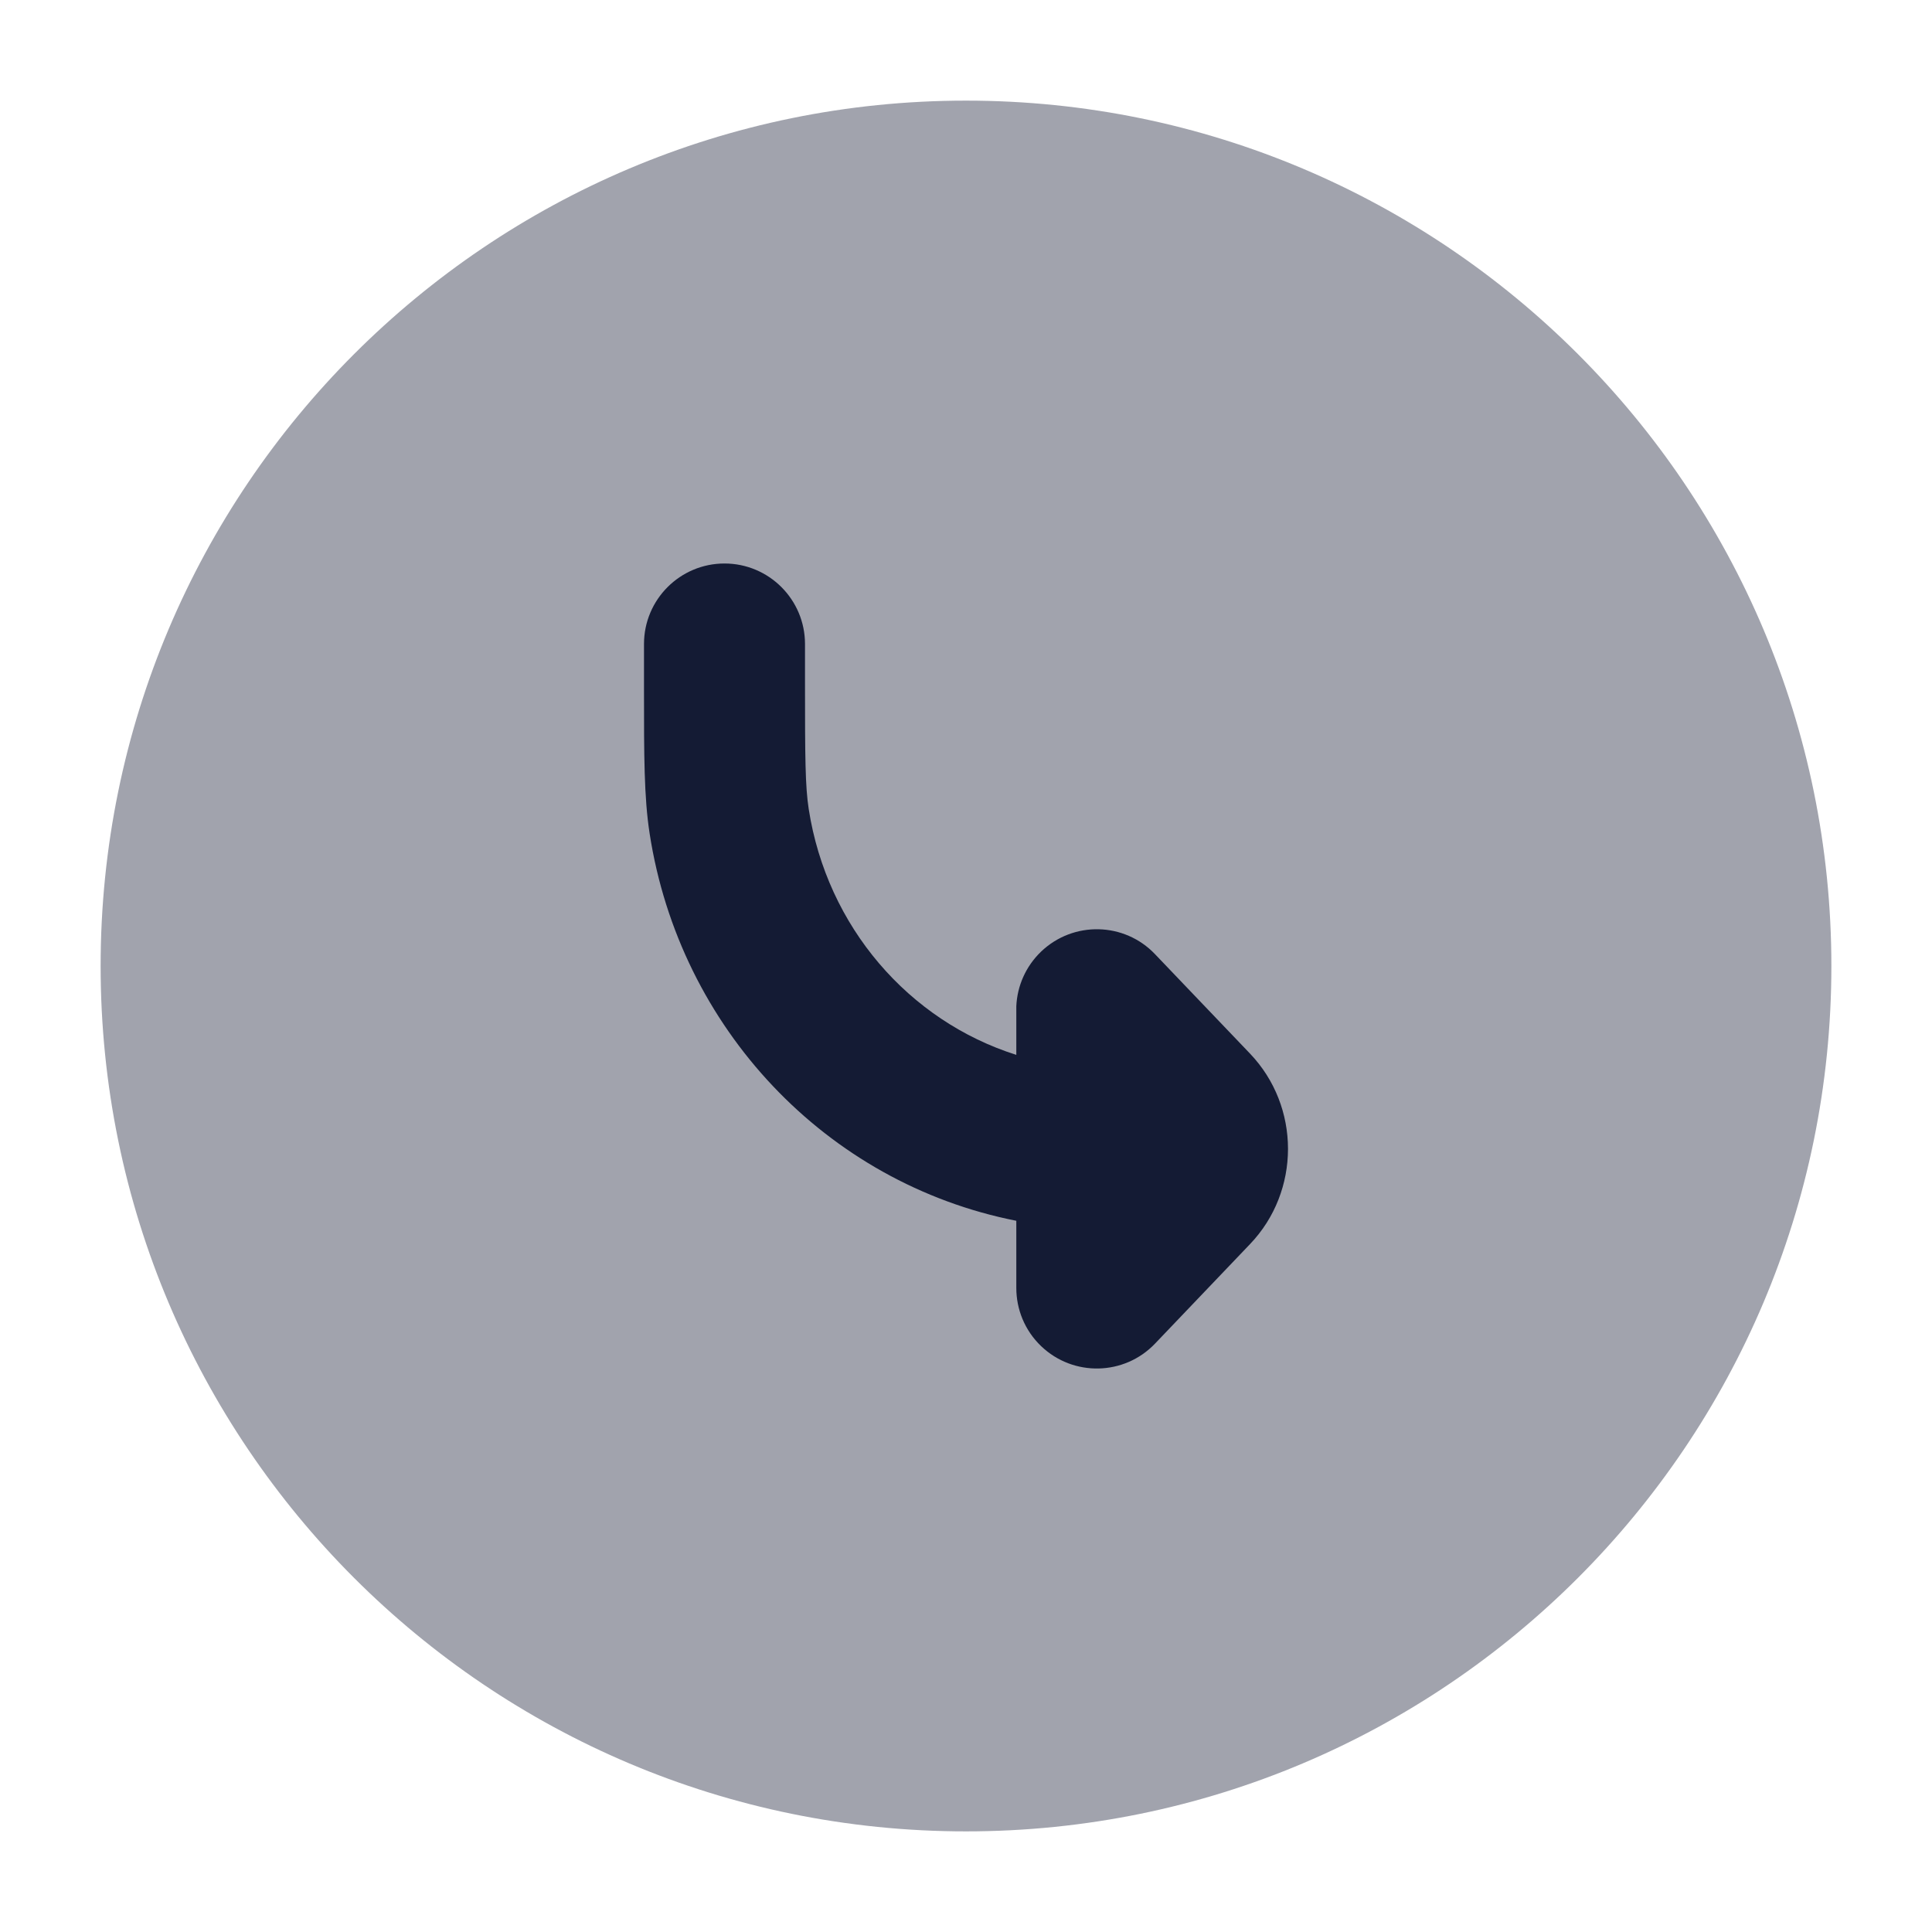
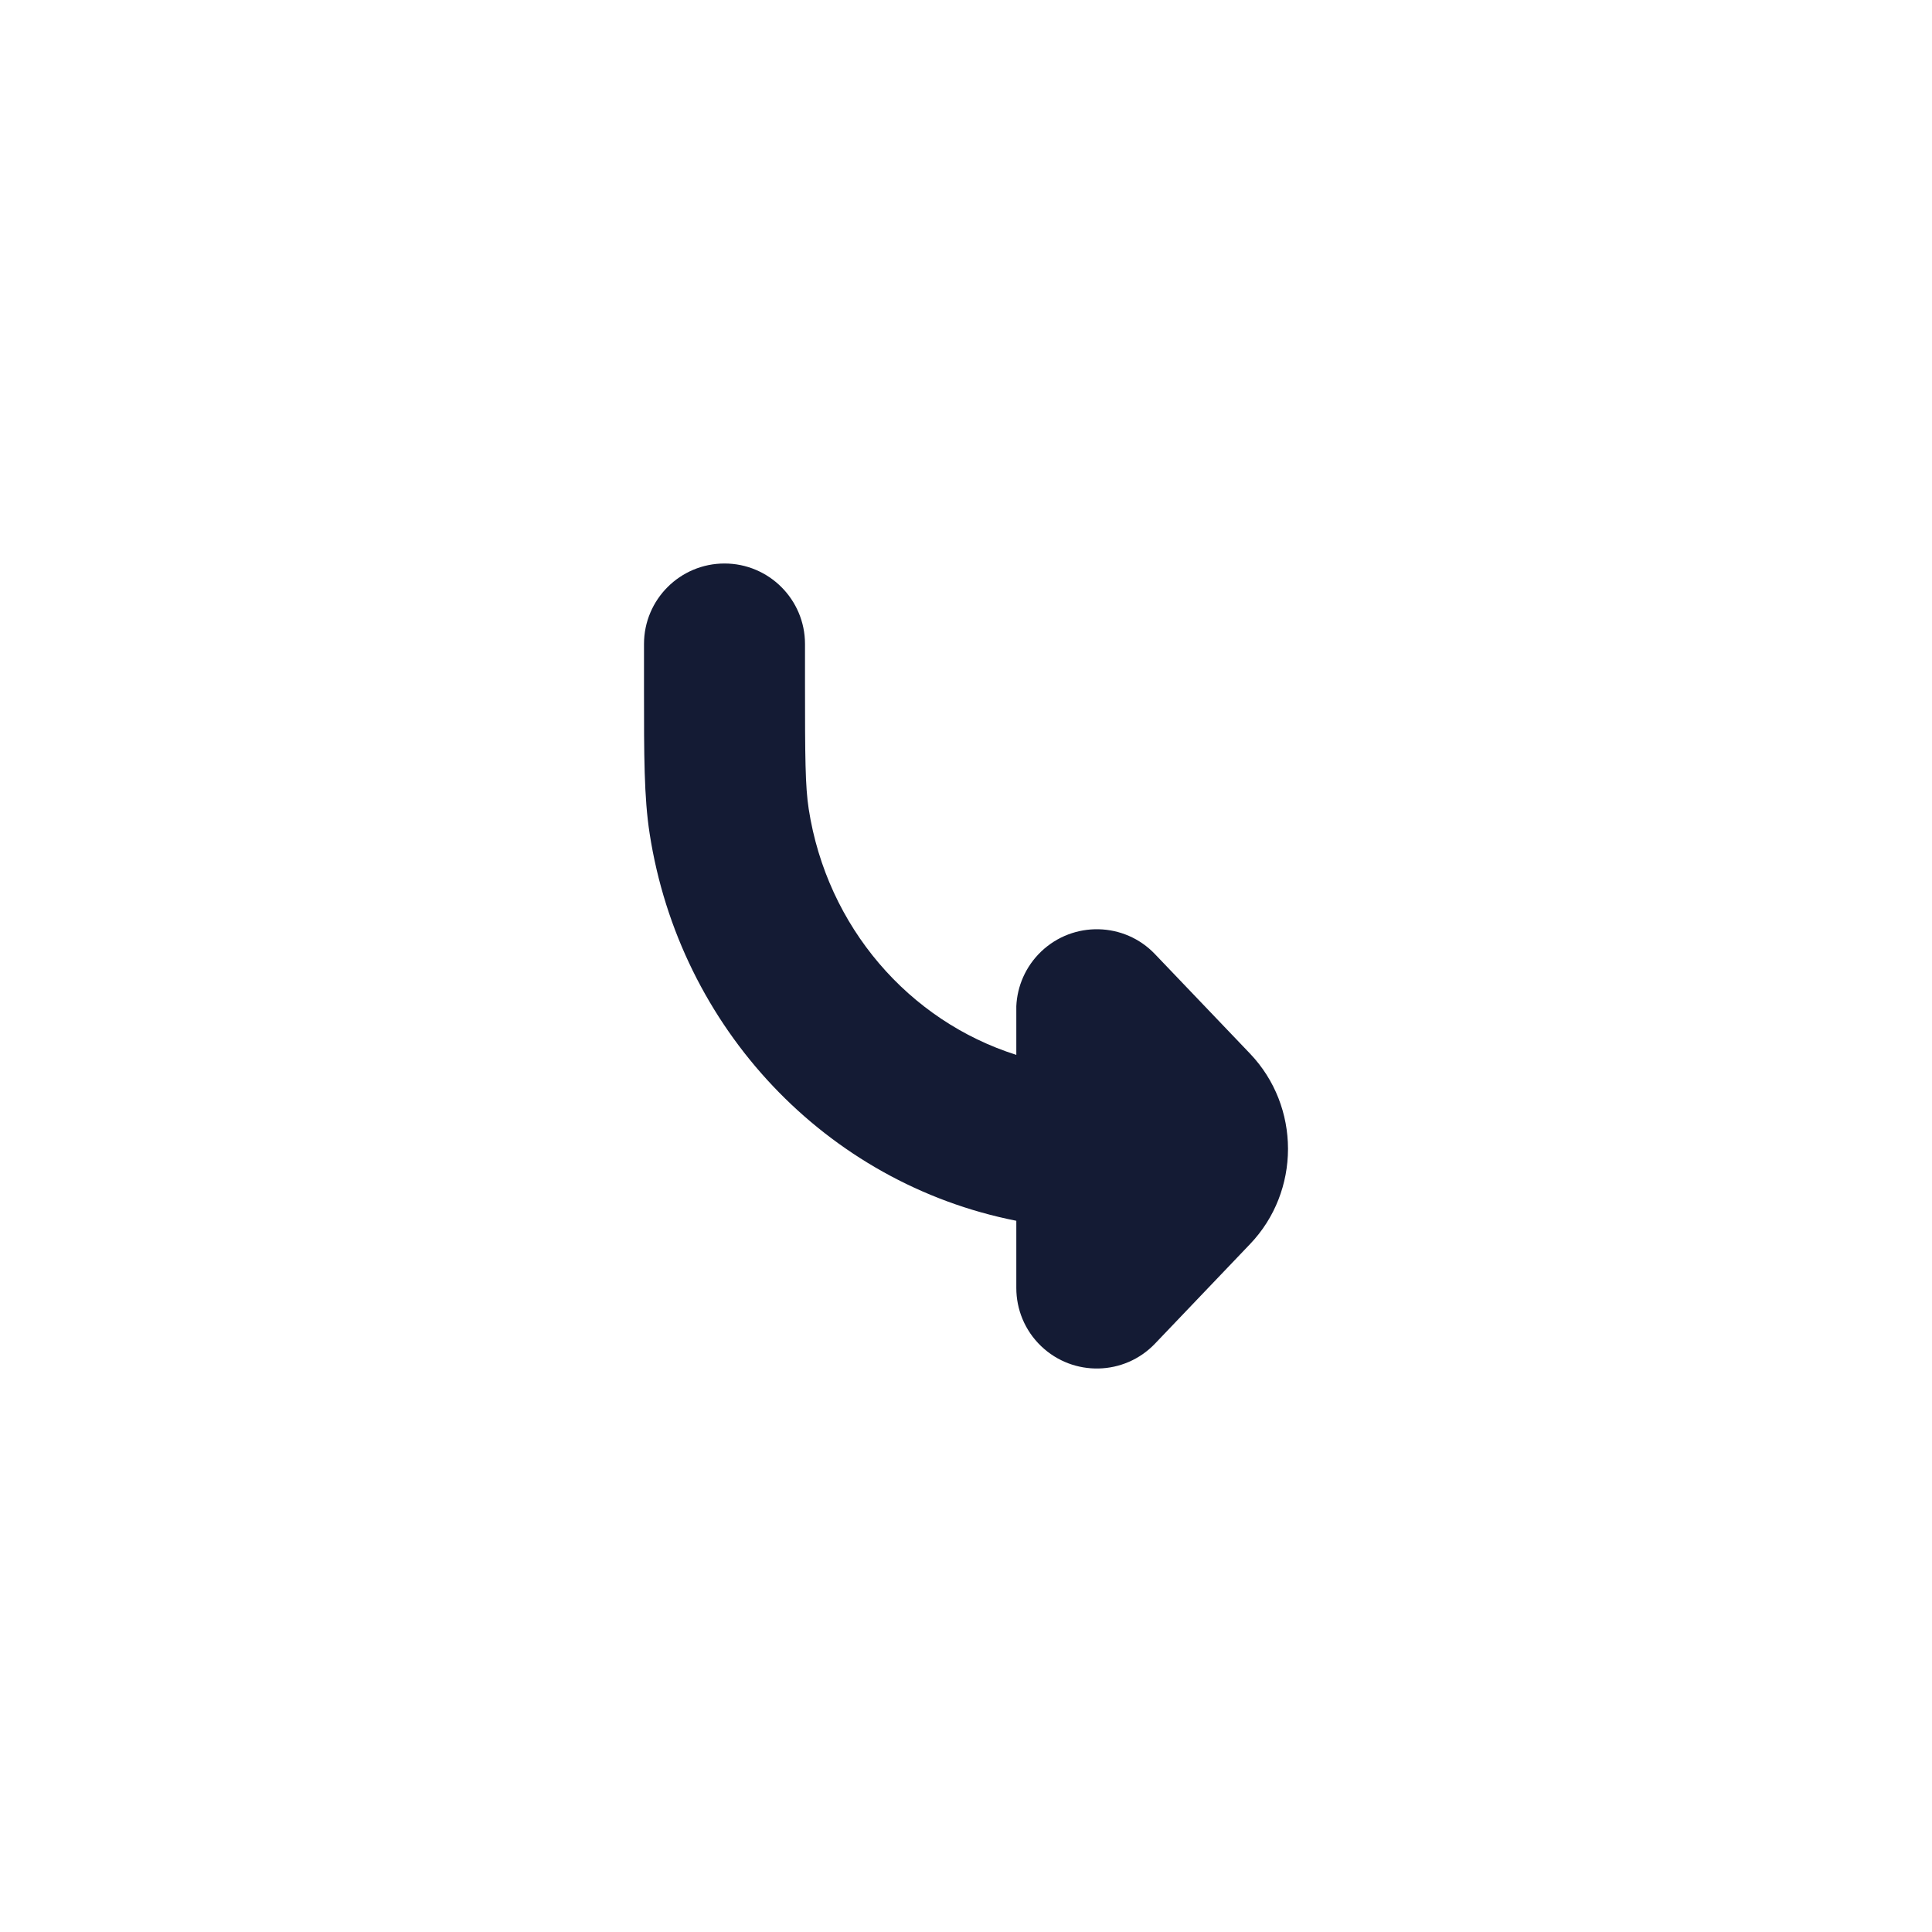
<svg xmlns="http://www.w3.org/2000/svg" width="24" height="24" viewBox="0 0 24 24" fill="none">
-   <path opacity="0.4" d="M1.25 12C1.25 17.937 6.063 22.75 12 22.75C17.937 22.75 22.75 17.937 22.75 12C22.75 6.063 17.937 1.25 12 1.25C6.063 1.25 1.25 6.063 1.25 12Z" fill="#141B34" />
  <path d="M12.934 16.723C13.334 17.105 13.967 17.09 14.348 16.691L15.528 15.455C15.842 15.127 15.999 14.701 16 14.275L16 14.272L16 14.268C15.999 13.842 15.842 13.417 15.528 13.088L14.348 11.853C13.967 11.453 13.334 11.439 12.934 11.82C12.74 12.006 12.636 12.251 12.625 12.5V13.104C11.293 12.683 10.273 11.516 10.046 10.049C10.003 9.769 10 9.416 10 8.482V8C10 7.448 9.552 7 9 7C8.448 7 8 7.448 8 8V8.482L8 8.58C8 9.383 8 9.903 8.07 10.355C8.443 12.77 10.26 14.698 12.625 15.165V16C12.625 16.264 12.729 16.527 12.934 16.723Z" fill="#141B34" />
</svg>